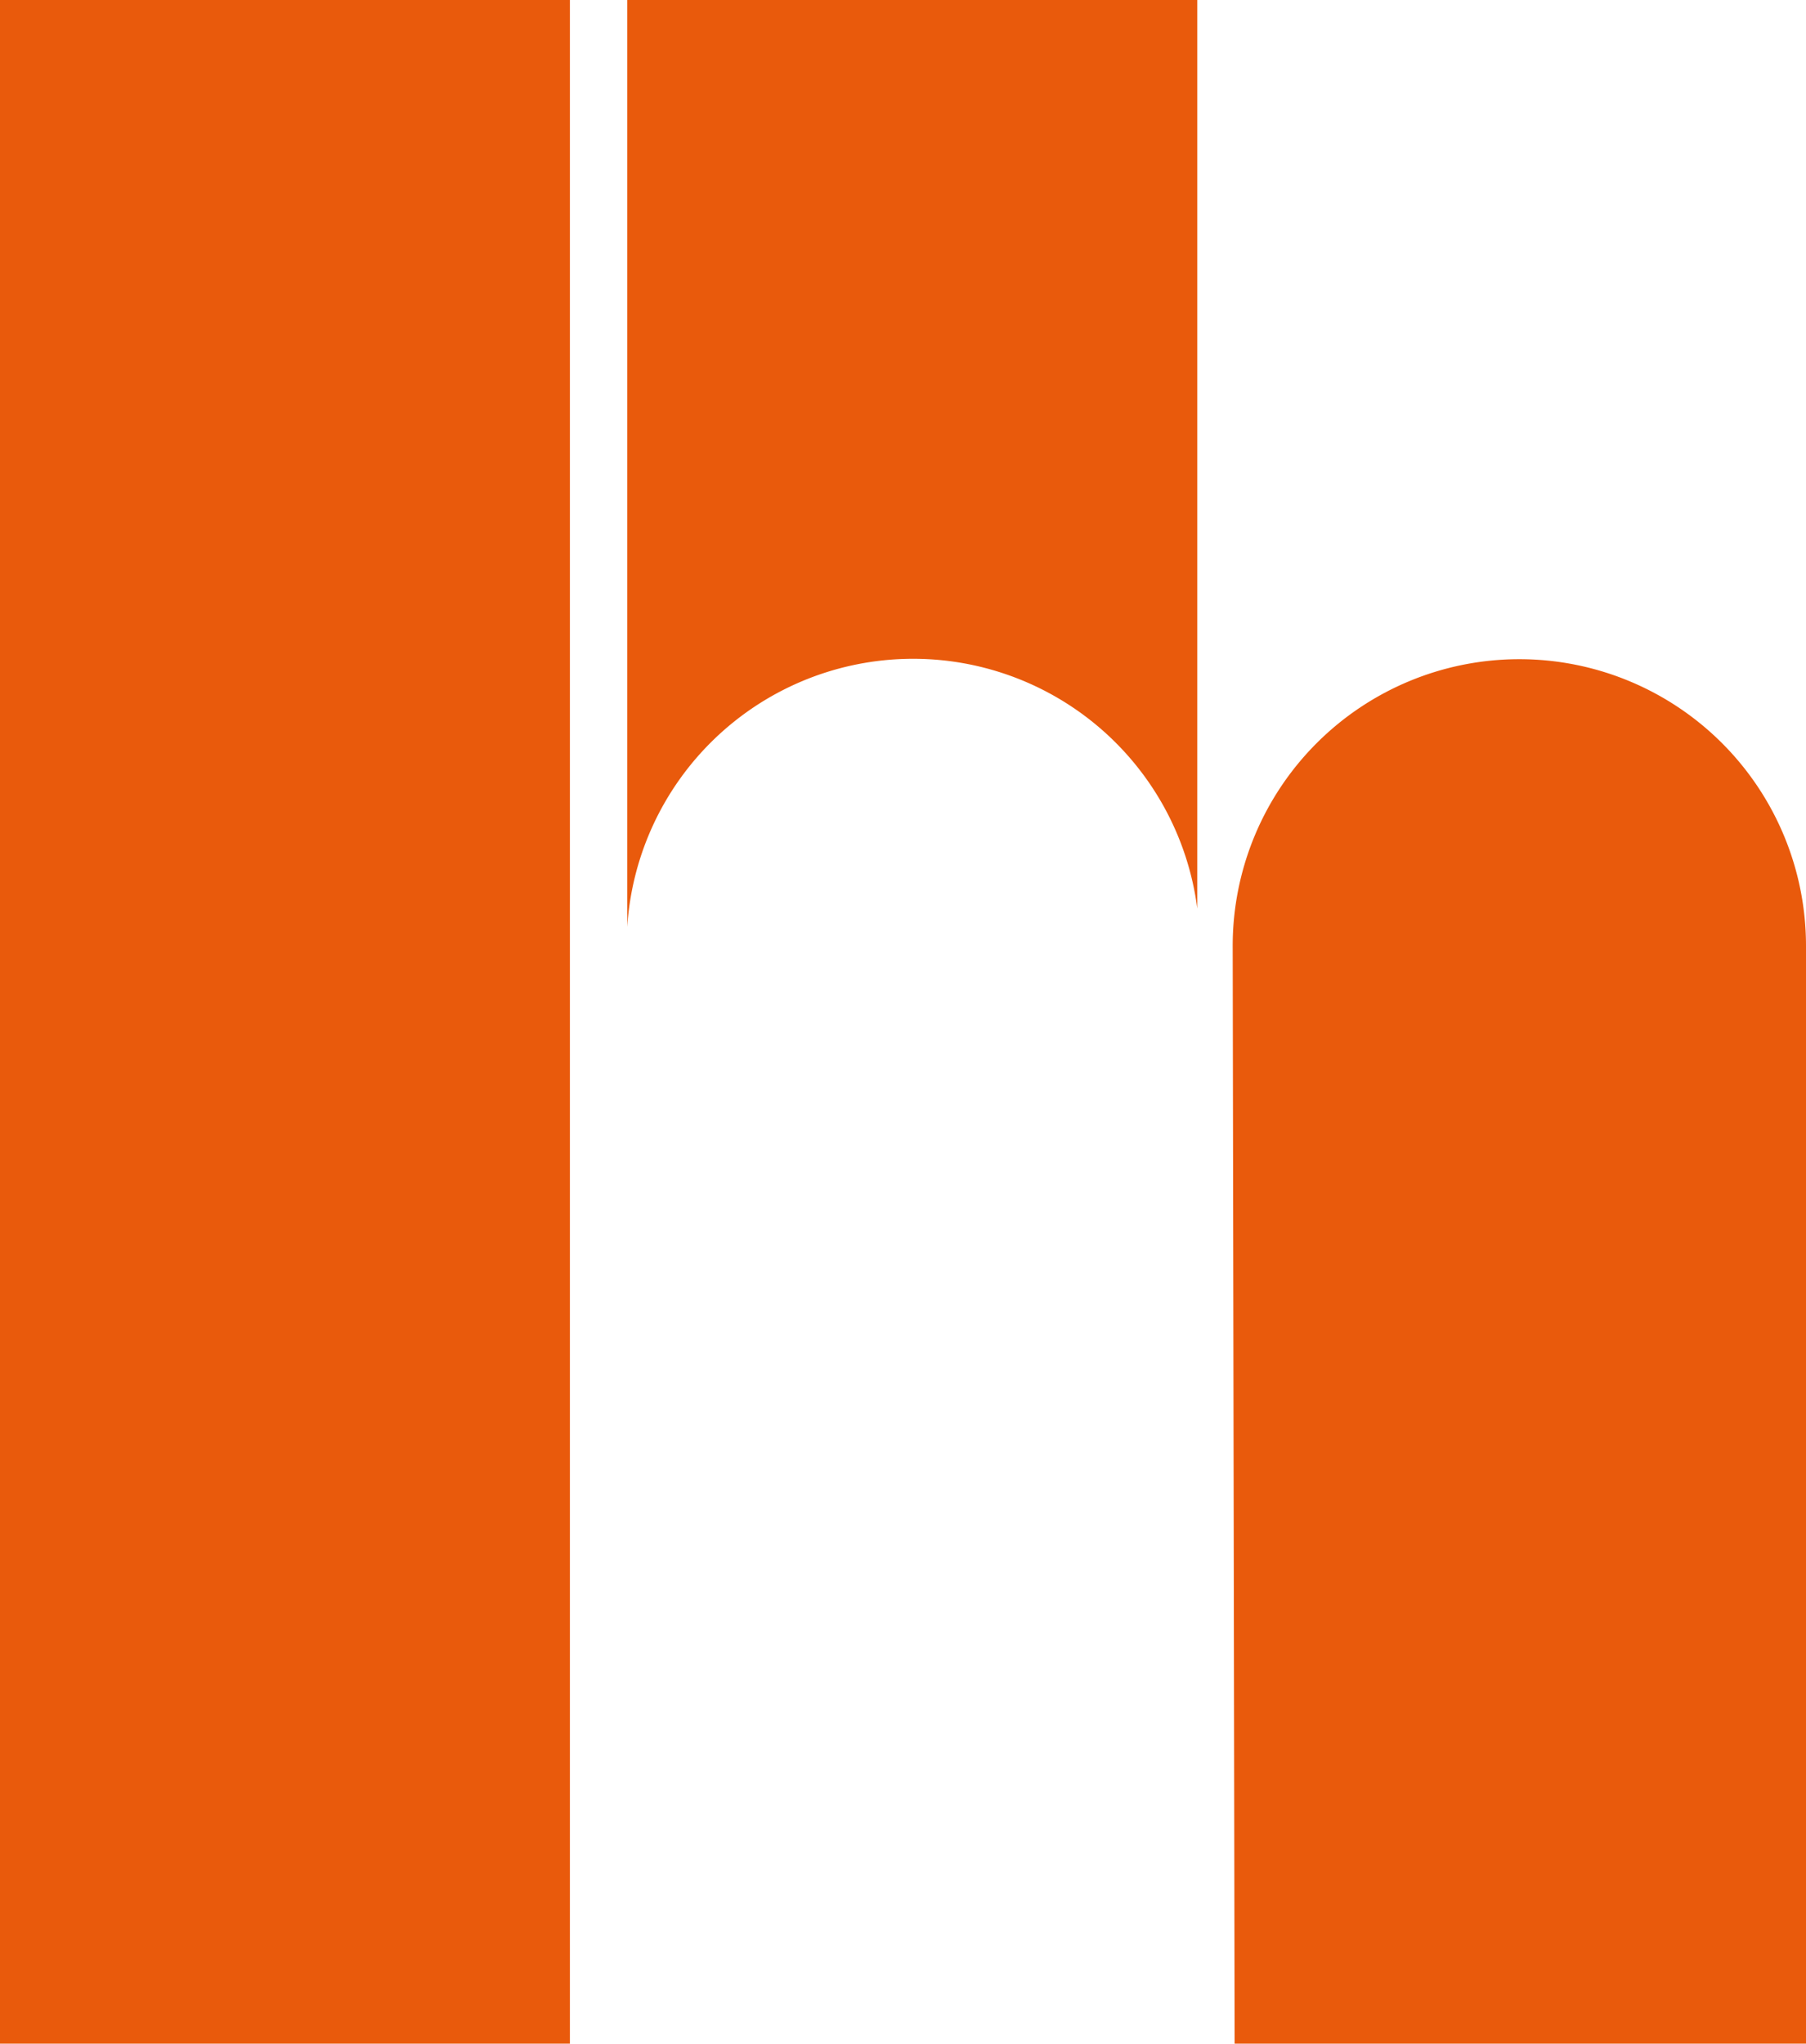
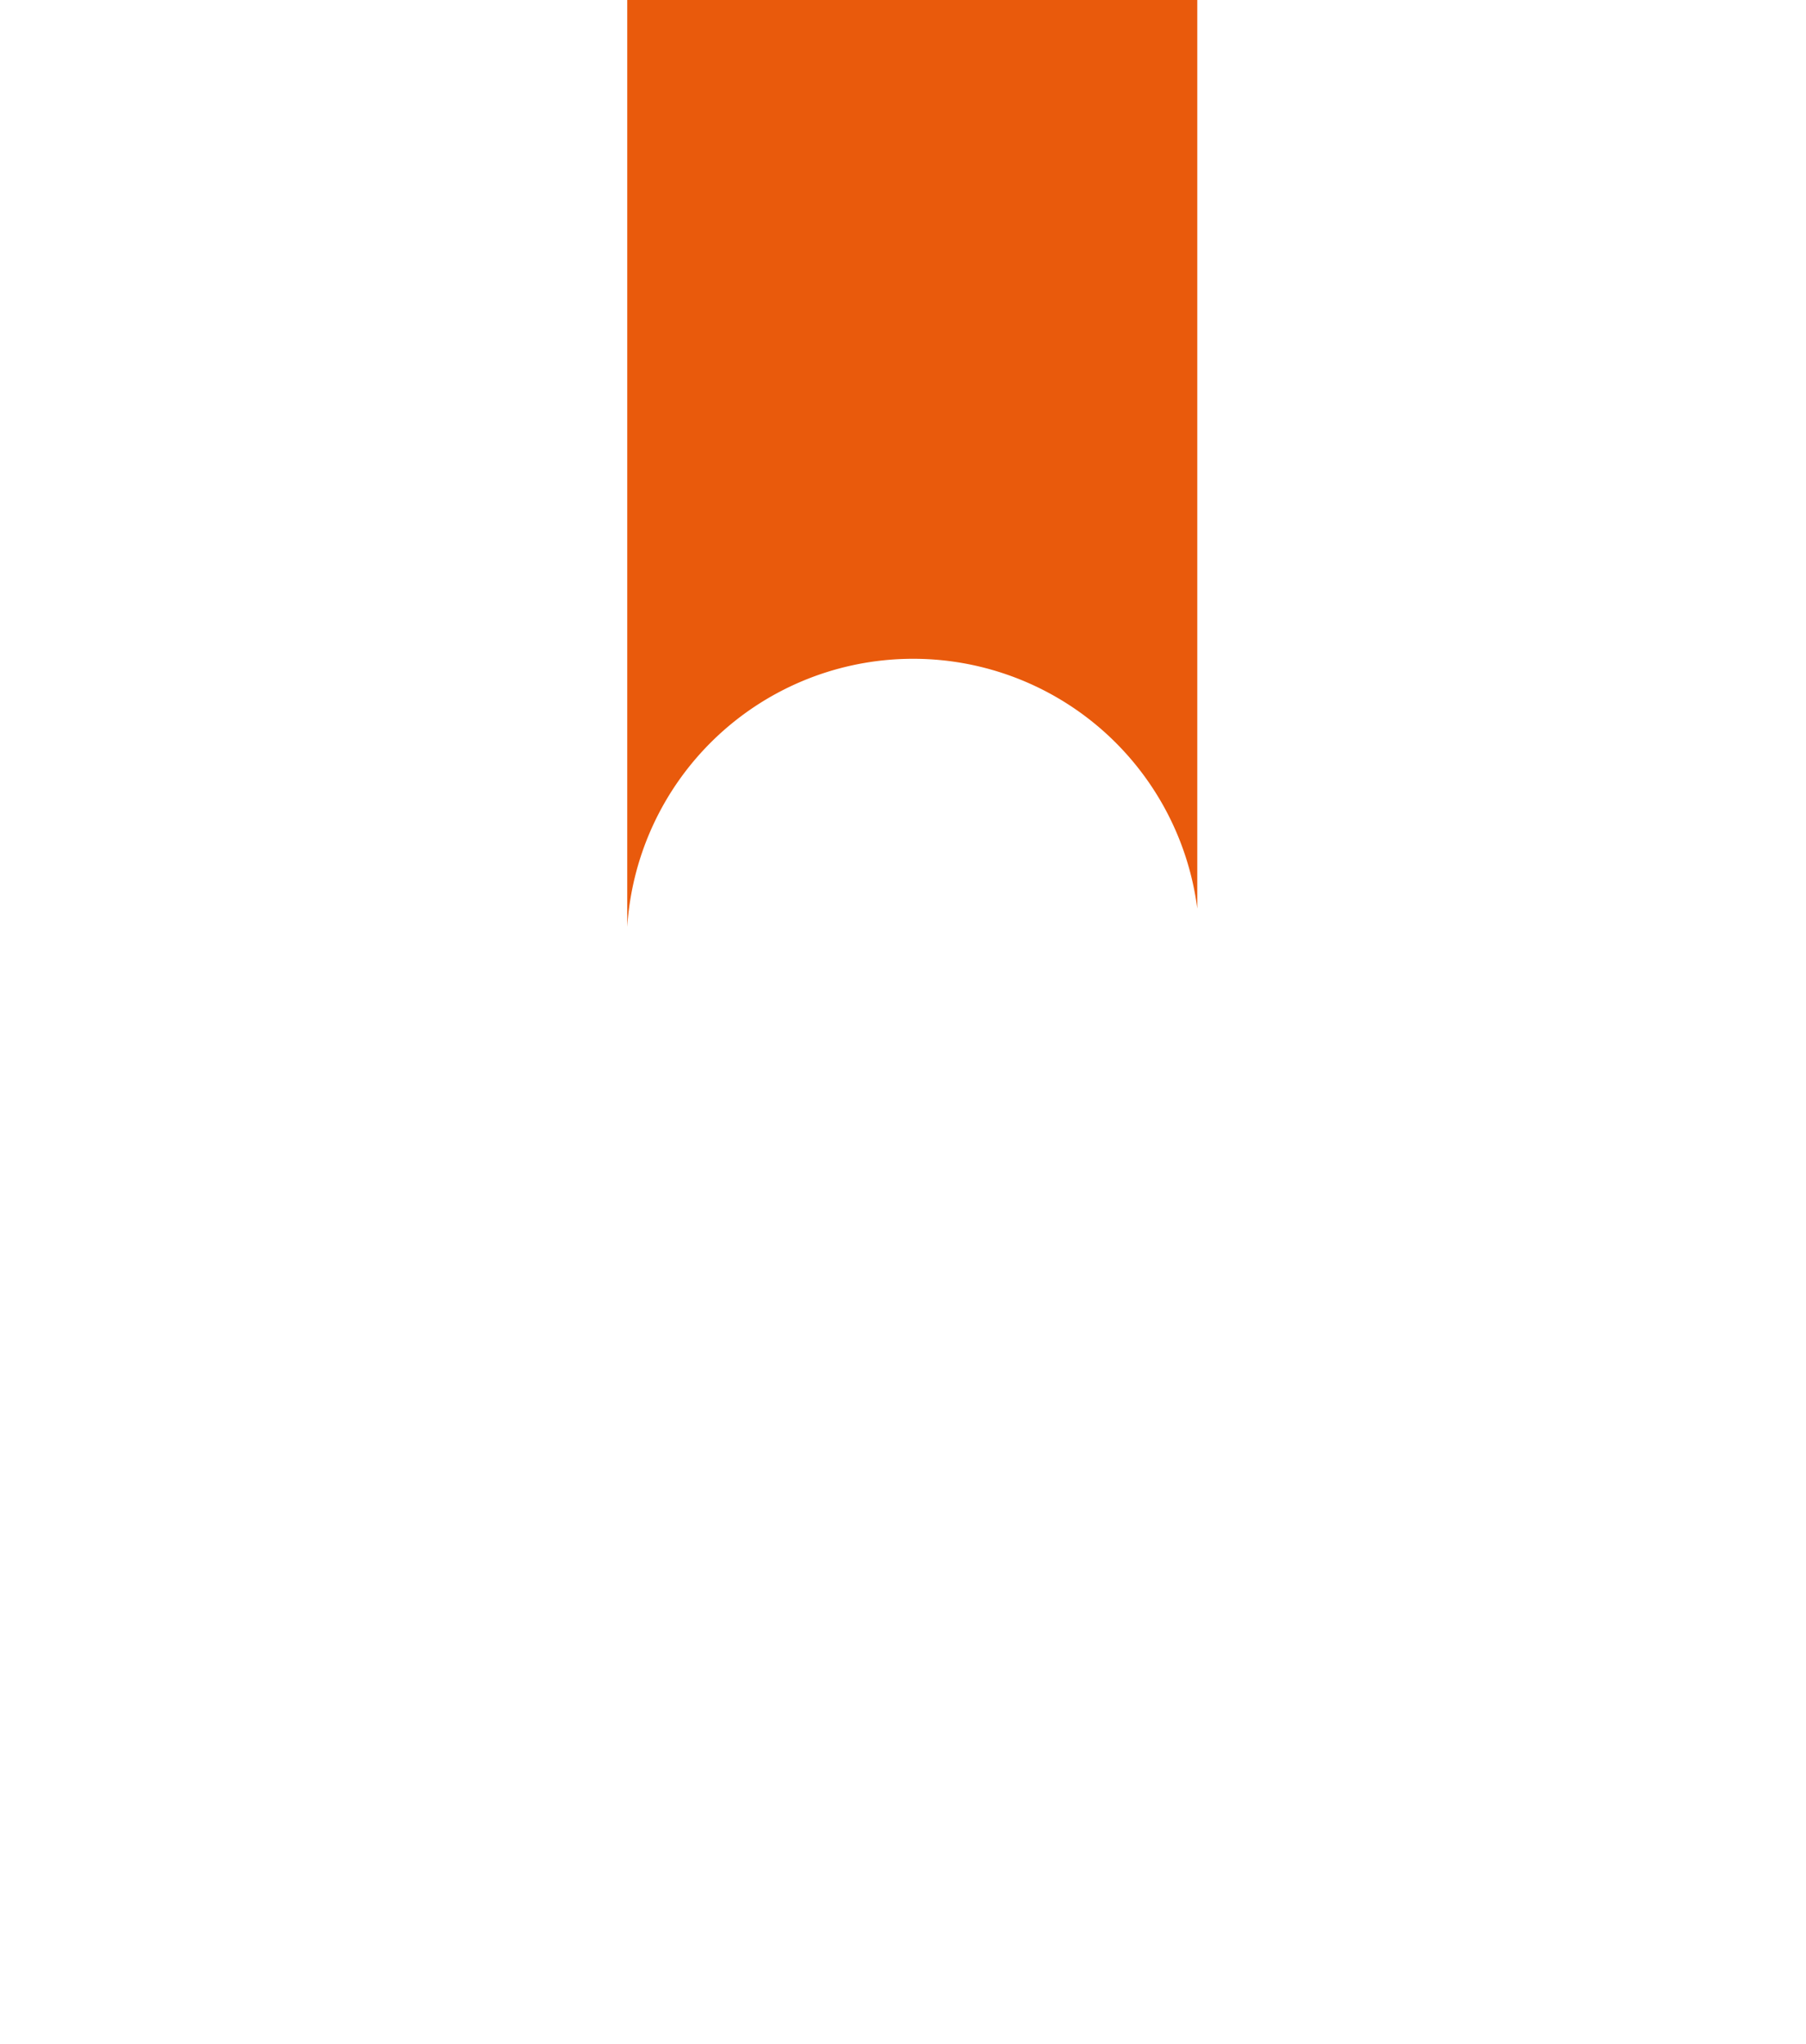
<svg xmlns="http://www.w3.org/2000/svg" id="Ebene_1" data-name="Ebene 1" width="121.91" height="137.93" viewBox="0 0 121.91 137.93">
  <defs>
    <style>.cls-1{fill:#e95a0c;}</style>
  </defs>
  <title>logo-dres-hoyer</title>
-   <rect class="cls-1" width="38.47" height="137.93" />
-   <path class="cls-1" d="M97.3,69.91a19.35,19.35,0,1,1,38.7,0V144H97.43Z" transform="translate(-14.09 -6.07)" />
  <path class="cls-1" d="M94.91,67.39a19.34,19.34,0,0,0-38.48,1.24V6.07H94.91Z" transform="translate(-14.09 -6.07)" />
</svg>